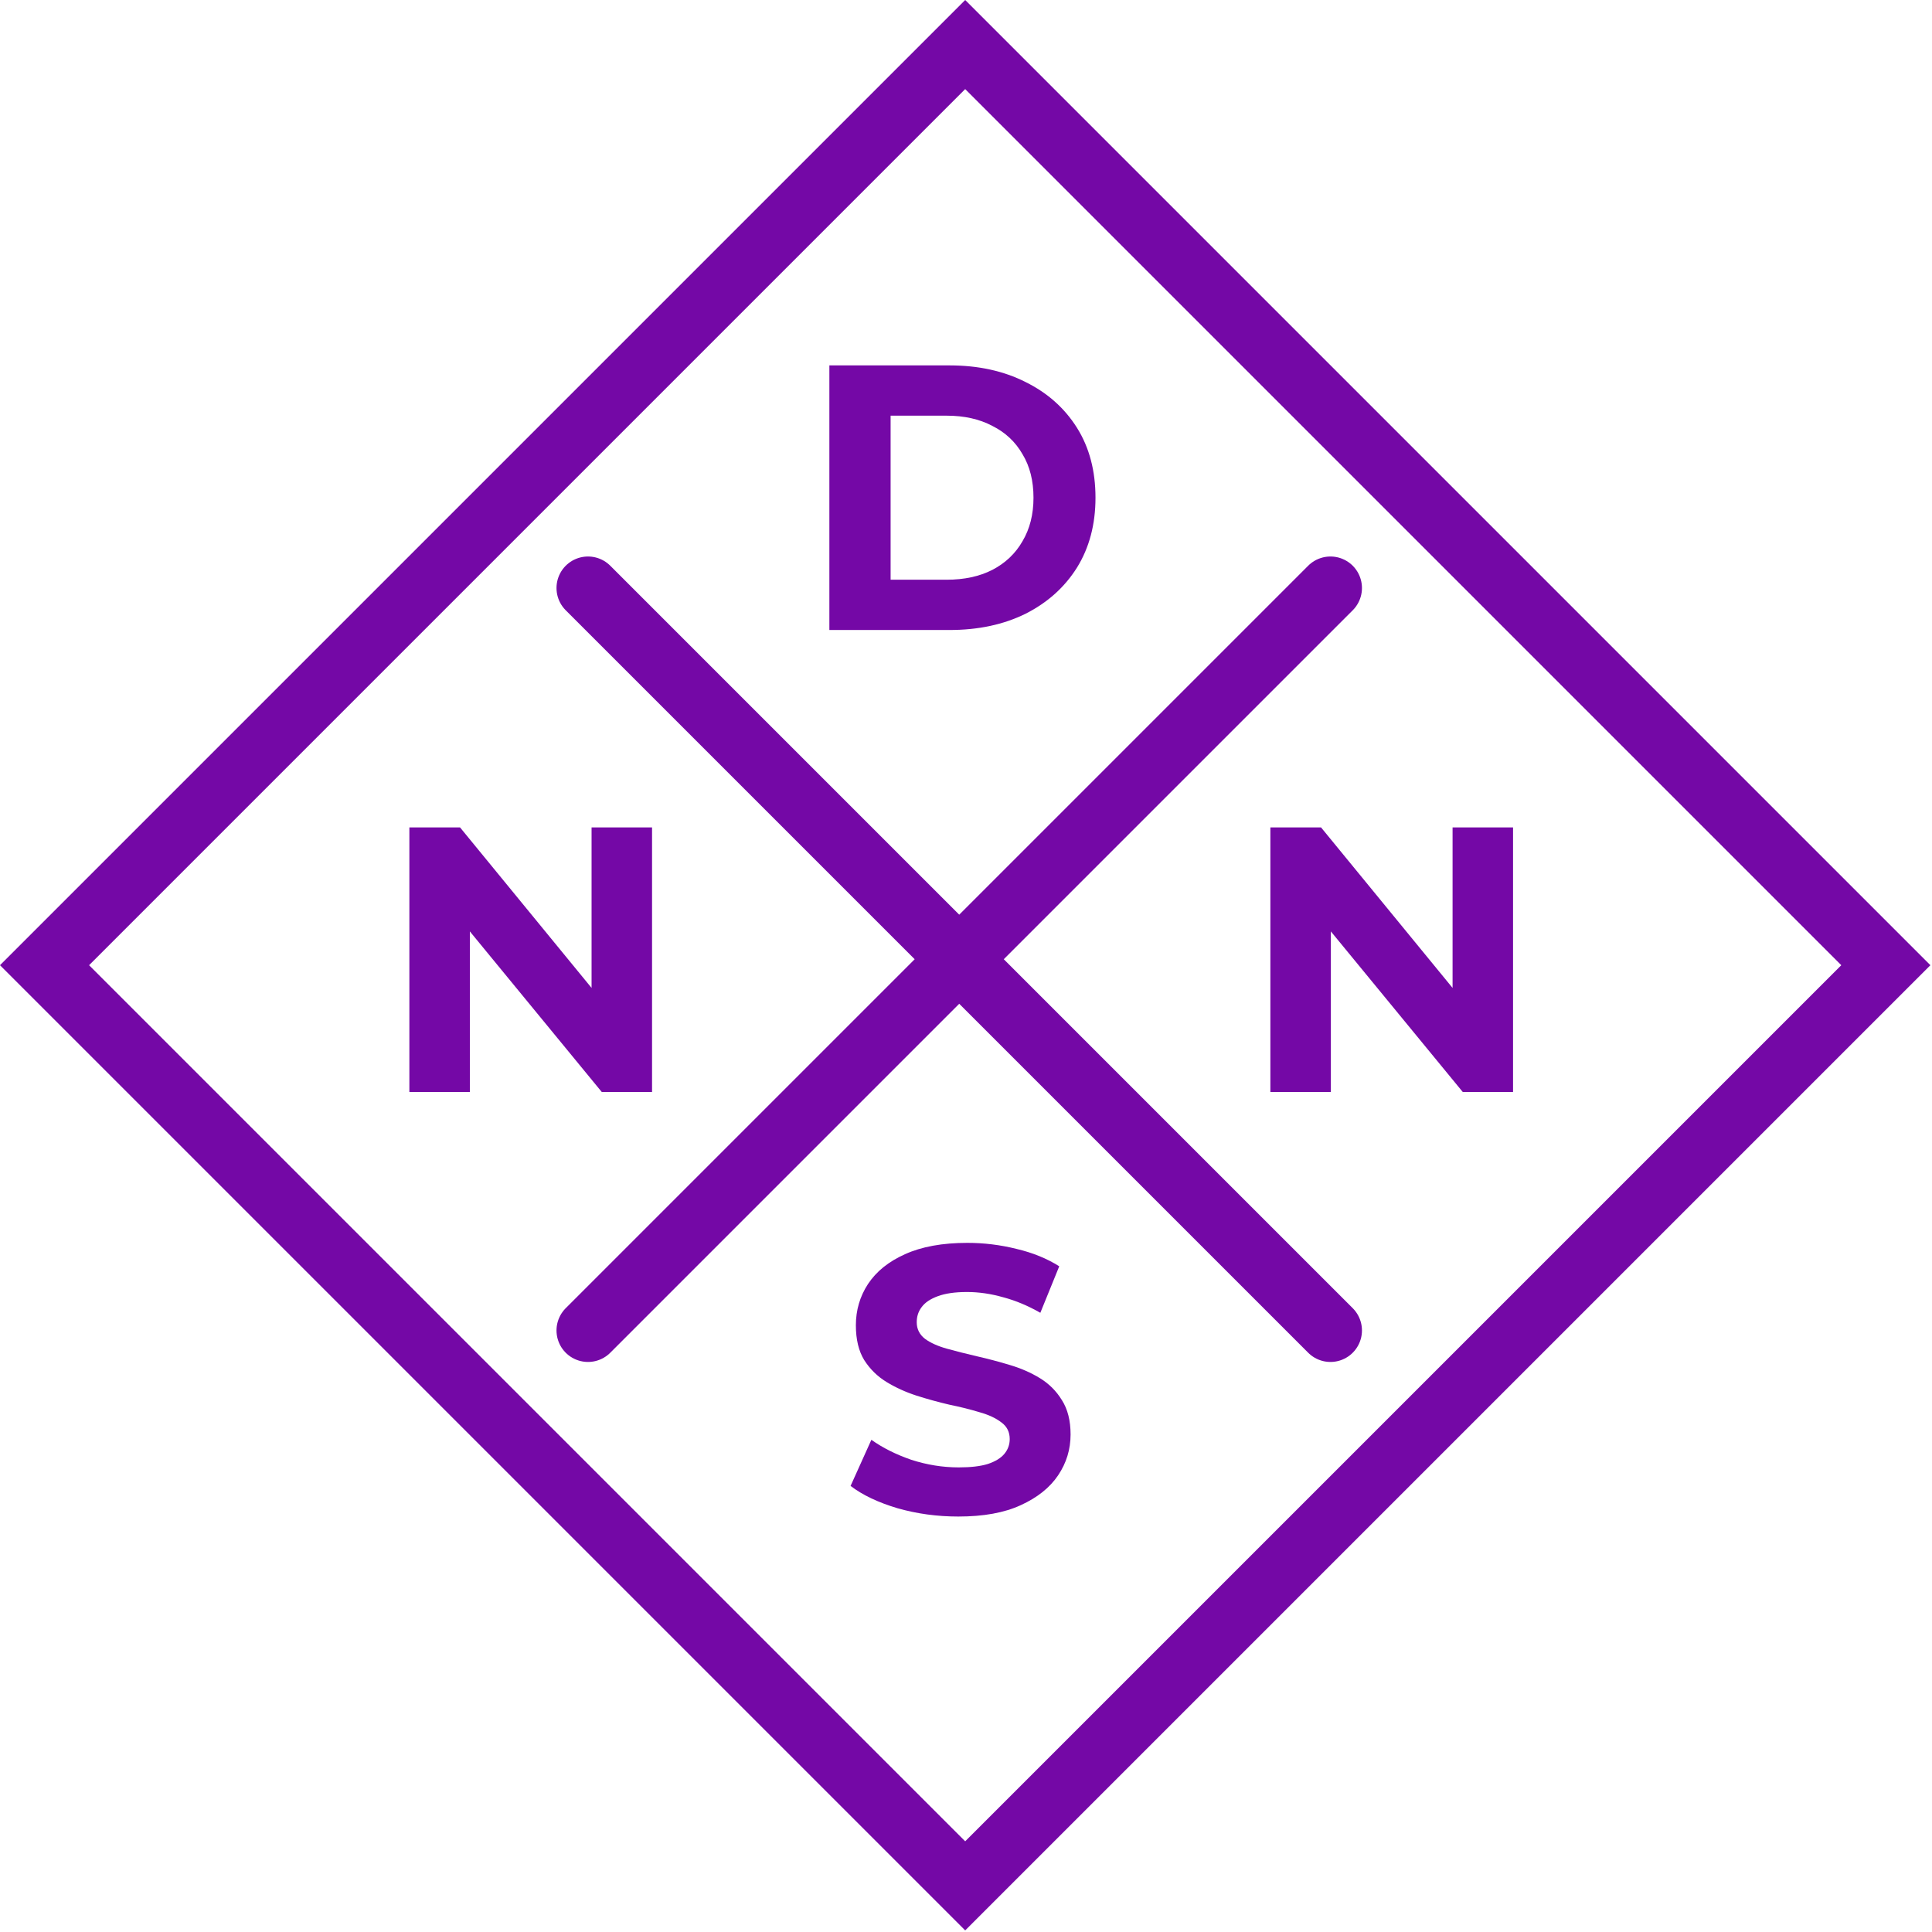
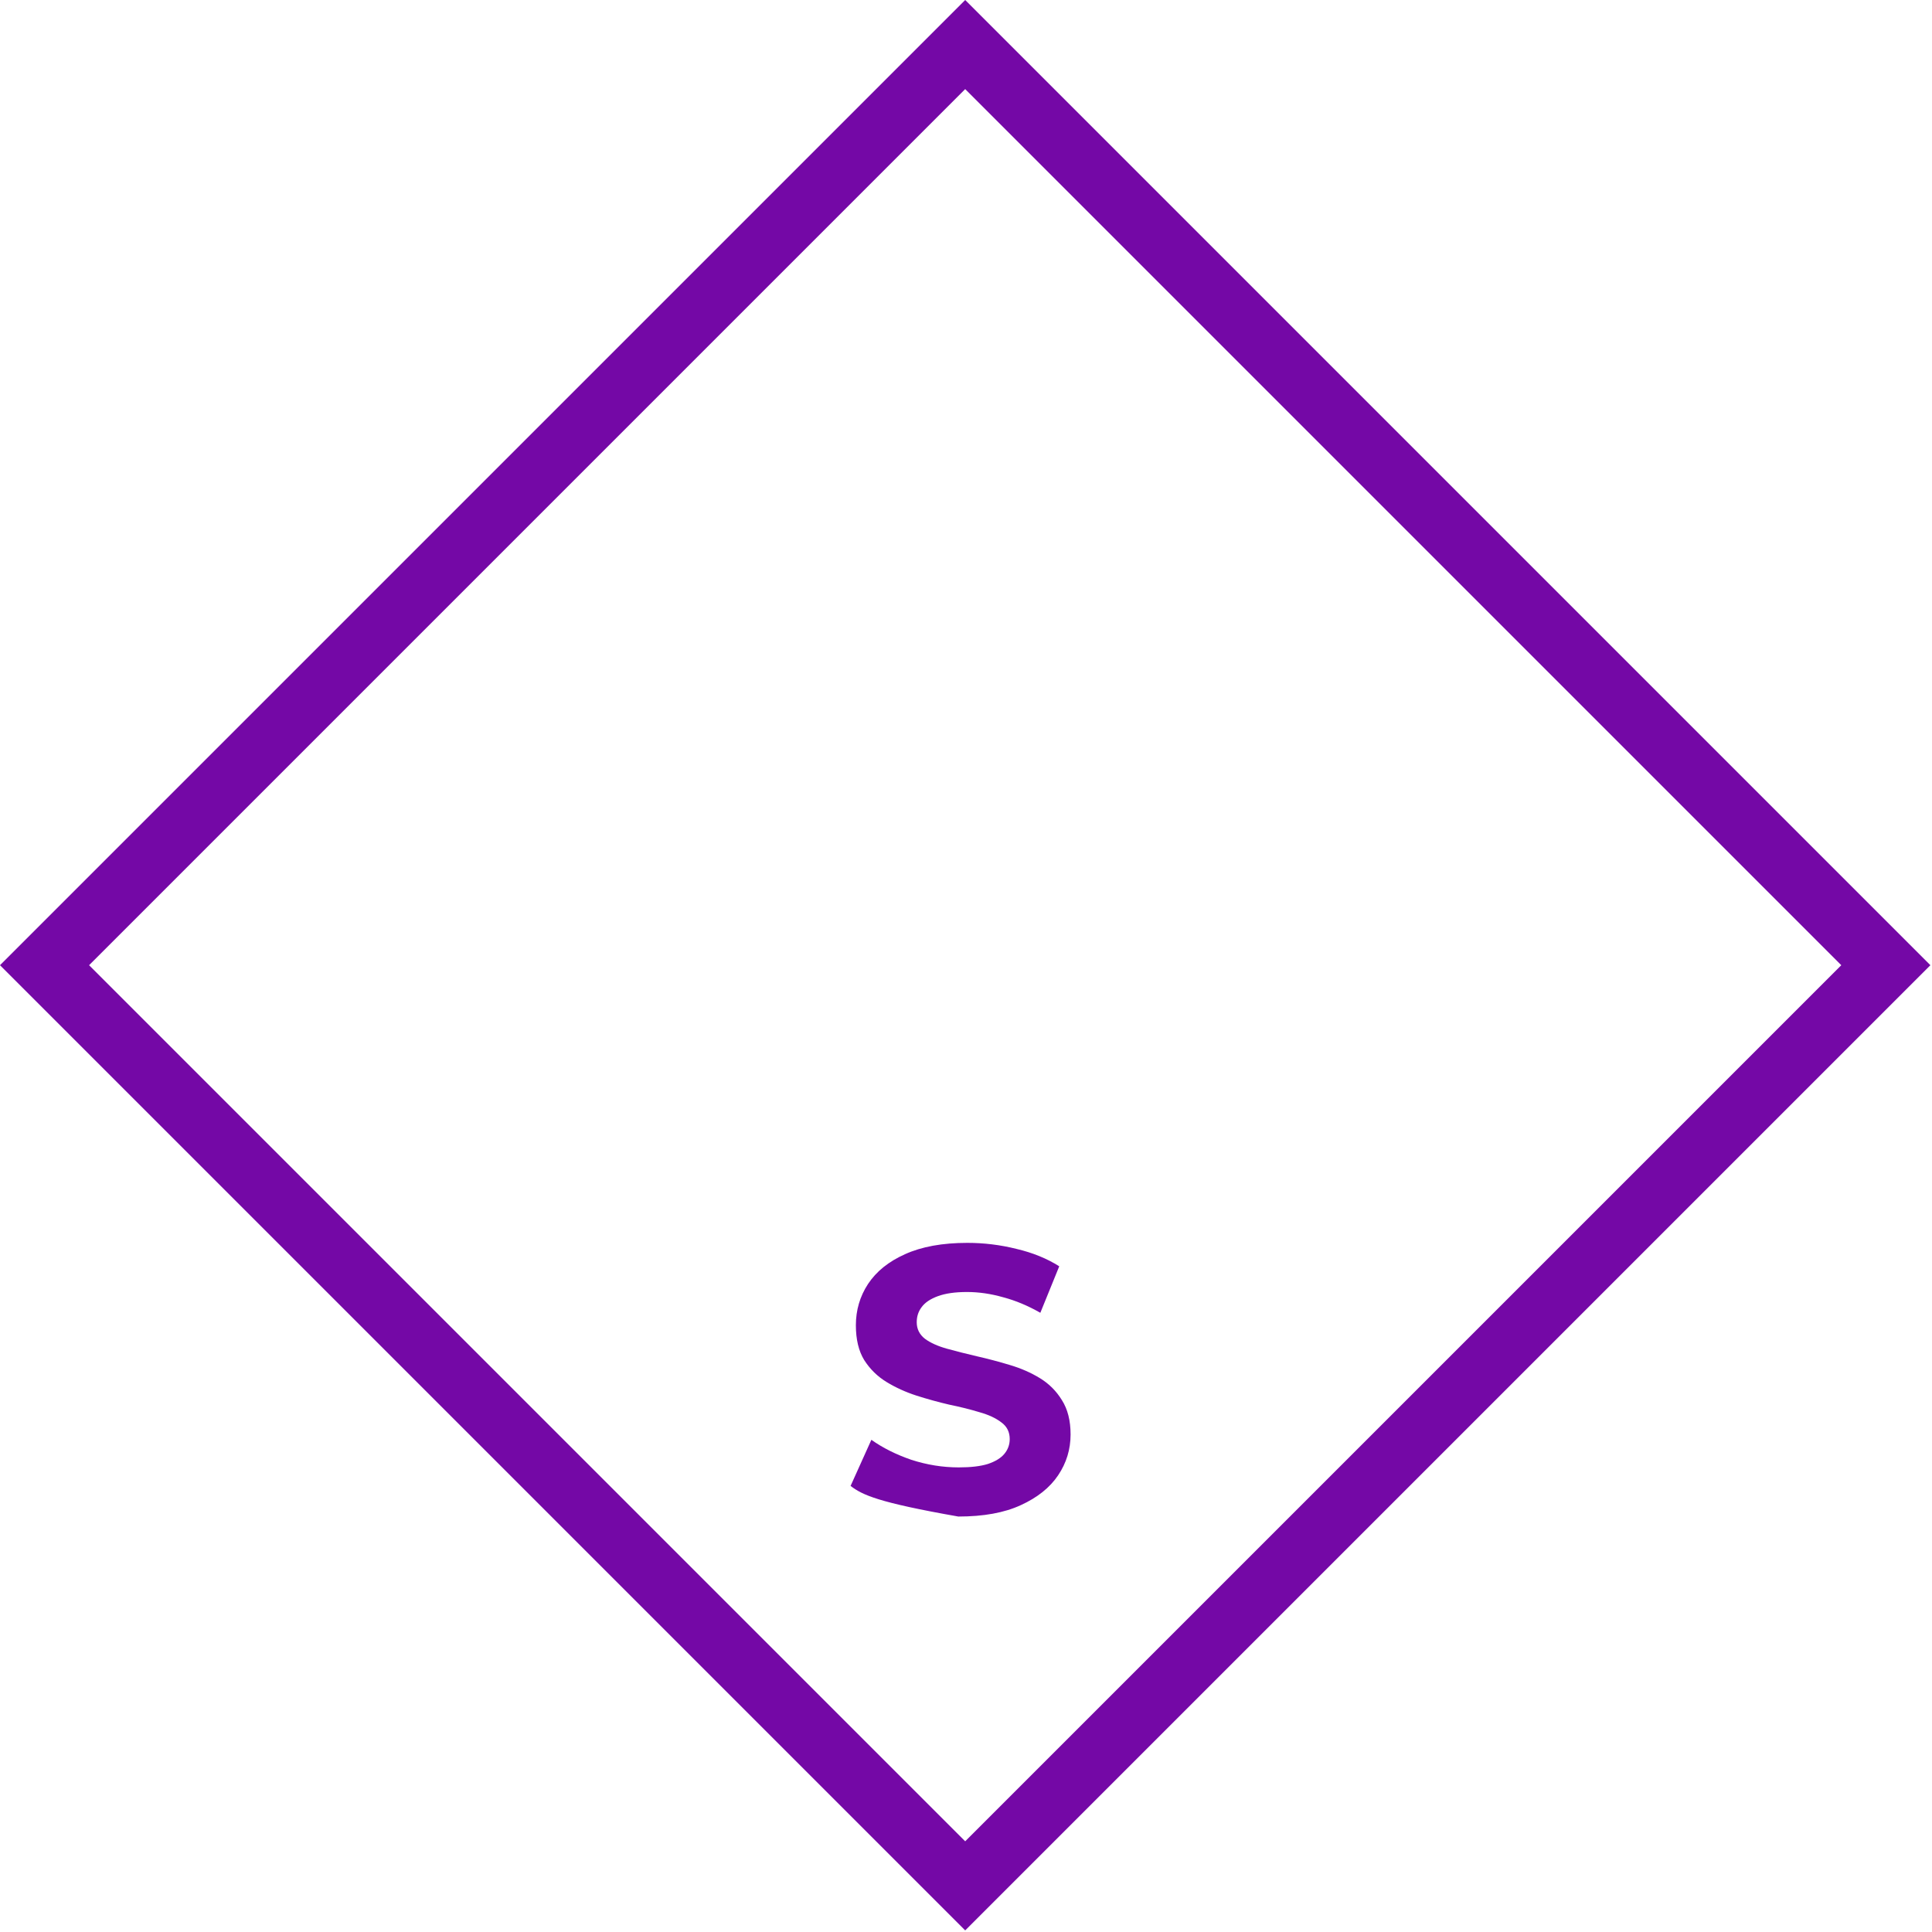
<svg xmlns="http://www.w3.org/2000/svg" width="92" height="92" viewBox="0 0 92 92" fill="none">
  <rect x="2.121" y="45.962" width="62" height="62" transform="rotate(-45 2.121 45.962)" stroke="#7408A6" stroke-width="3" />
-   <path d="M63.355 28L28 63.355" stroke="#7408A6" stroke-width="3" stroke-linecap="round" />
-   <path d="M63.355 63.355L28 28" stroke="#7408A6" stroke-width="3" stroke-linecap="round" />
-   <path d="M39.494 30V17.4H45.218C46.586 17.4 47.792 17.664 48.836 18.192C49.88 18.708 50.696 19.434 51.284 20.37C51.872 21.306 52.166 22.416 52.166 23.7C52.166 24.972 51.872 26.082 51.284 27.03C50.696 27.966 49.88 28.698 48.836 29.226C47.792 29.742 46.586 30 45.218 30H39.494ZM42.41 27.606H45.074C45.914 27.606 46.64 27.45 47.252 27.138C47.876 26.814 48.356 26.358 48.692 25.77C49.04 25.182 49.214 24.492 49.214 23.7C49.214 22.896 49.04 22.206 48.692 21.63C48.356 21.042 47.876 20.592 47.252 20.28C46.64 19.956 45.914 19.794 45.074 19.794H42.41V27.606Z" fill="#7408A6" />
-   <path d="M60.494 52V39.4H62.906L70.34 48.472H69.17V39.4H72.05V52H69.656L62.204 42.928H63.374V52H60.494Z" fill="#7408A6" />
-   <path d="M19.494 52V39.4H21.906L29.34 48.472H28.17V39.4H31.05V52H28.656L21.204 42.928H22.374V52H19.494Z" fill="#7408A6" />
-   <path d="M45.634 72.216C44.626 72.216 43.66 72.084 42.736 71.82C41.812 71.544 41.068 71.19 40.504 70.758L41.494 68.562C42.034 68.946 42.67 69.264 43.402 69.516C44.146 69.756 44.896 69.876 45.652 69.876C46.228 69.876 46.69 69.822 47.038 69.714C47.398 69.594 47.662 69.432 47.83 69.228C47.998 69.024 48.082 68.79 48.082 68.526C48.082 68.19 47.95 67.926 47.686 67.734C47.422 67.53 47.074 67.368 46.642 67.248C46.21 67.116 45.73 66.996 45.202 66.888C44.686 66.768 44.164 66.624 43.636 66.456C43.12 66.288 42.646 66.072 42.214 65.808C41.782 65.544 41.428 65.196 41.152 64.764C40.888 64.332 40.756 63.78 40.756 63.108C40.756 62.388 40.948 61.734 41.332 61.146C41.728 60.546 42.316 60.072 43.096 59.724C43.888 59.364 44.878 59.184 46.066 59.184C46.858 59.184 47.638 59.28 48.406 59.472C49.174 59.652 49.852 59.928 50.44 60.3L49.54 62.514C48.952 62.178 48.364 61.932 47.776 61.776C47.188 61.608 46.612 61.524 46.048 61.524C45.484 61.524 45.022 61.59 44.662 61.722C44.302 61.854 44.044 62.028 43.888 62.244C43.732 62.448 43.654 62.688 43.654 62.964C43.654 63.288 43.786 63.552 44.05 63.756C44.314 63.948 44.662 64.104 45.094 64.224C45.526 64.344 46 64.464 46.516 64.584C47.044 64.704 47.566 64.842 48.082 64.998C48.61 65.154 49.09 65.364 49.522 65.628C49.954 65.892 50.302 66.24 50.566 66.672C50.842 67.104 50.98 67.65 50.98 68.31C50.98 69.018 50.782 69.666 50.386 70.254C49.99 70.842 49.396 71.316 48.604 71.676C47.824 72.036 46.834 72.216 45.634 72.216Z" fill="#7408A6" />
+   <path d="M45.634 72.216C41.812 71.544 41.068 71.19 40.504 70.758L41.494 68.562C42.034 68.946 42.67 69.264 43.402 69.516C44.146 69.756 44.896 69.876 45.652 69.876C46.228 69.876 46.69 69.822 47.038 69.714C47.398 69.594 47.662 69.432 47.83 69.228C47.998 69.024 48.082 68.79 48.082 68.526C48.082 68.19 47.95 67.926 47.686 67.734C47.422 67.53 47.074 67.368 46.642 67.248C46.21 67.116 45.73 66.996 45.202 66.888C44.686 66.768 44.164 66.624 43.636 66.456C43.12 66.288 42.646 66.072 42.214 65.808C41.782 65.544 41.428 65.196 41.152 64.764C40.888 64.332 40.756 63.78 40.756 63.108C40.756 62.388 40.948 61.734 41.332 61.146C41.728 60.546 42.316 60.072 43.096 59.724C43.888 59.364 44.878 59.184 46.066 59.184C46.858 59.184 47.638 59.28 48.406 59.472C49.174 59.652 49.852 59.928 50.44 60.3L49.54 62.514C48.952 62.178 48.364 61.932 47.776 61.776C47.188 61.608 46.612 61.524 46.048 61.524C45.484 61.524 45.022 61.59 44.662 61.722C44.302 61.854 44.044 62.028 43.888 62.244C43.732 62.448 43.654 62.688 43.654 62.964C43.654 63.288 43.786 63.552 44.05 63.756C44.314 63.948 44.662 64.104 45.094 64.224C45.526 64.344 46 64.464 46.516 64.584C47.044 64.704 47.566 64.842 48.082 64.998C48.61 65.154 49.09 65.364 49.522 65.628C49.954 65.892 50.302 66.24 50.566 66.672C50.842 67.104 50.98 67.65 50.98 68.31C50.98 69.018 50.782 69.666 50.386 70.254C49.99 70.842 49.396 71.316 48.604 71.676C47.824 72.036 46.834 72.216 45.634 72.216Z" fill="#7408A6" />
</svg>